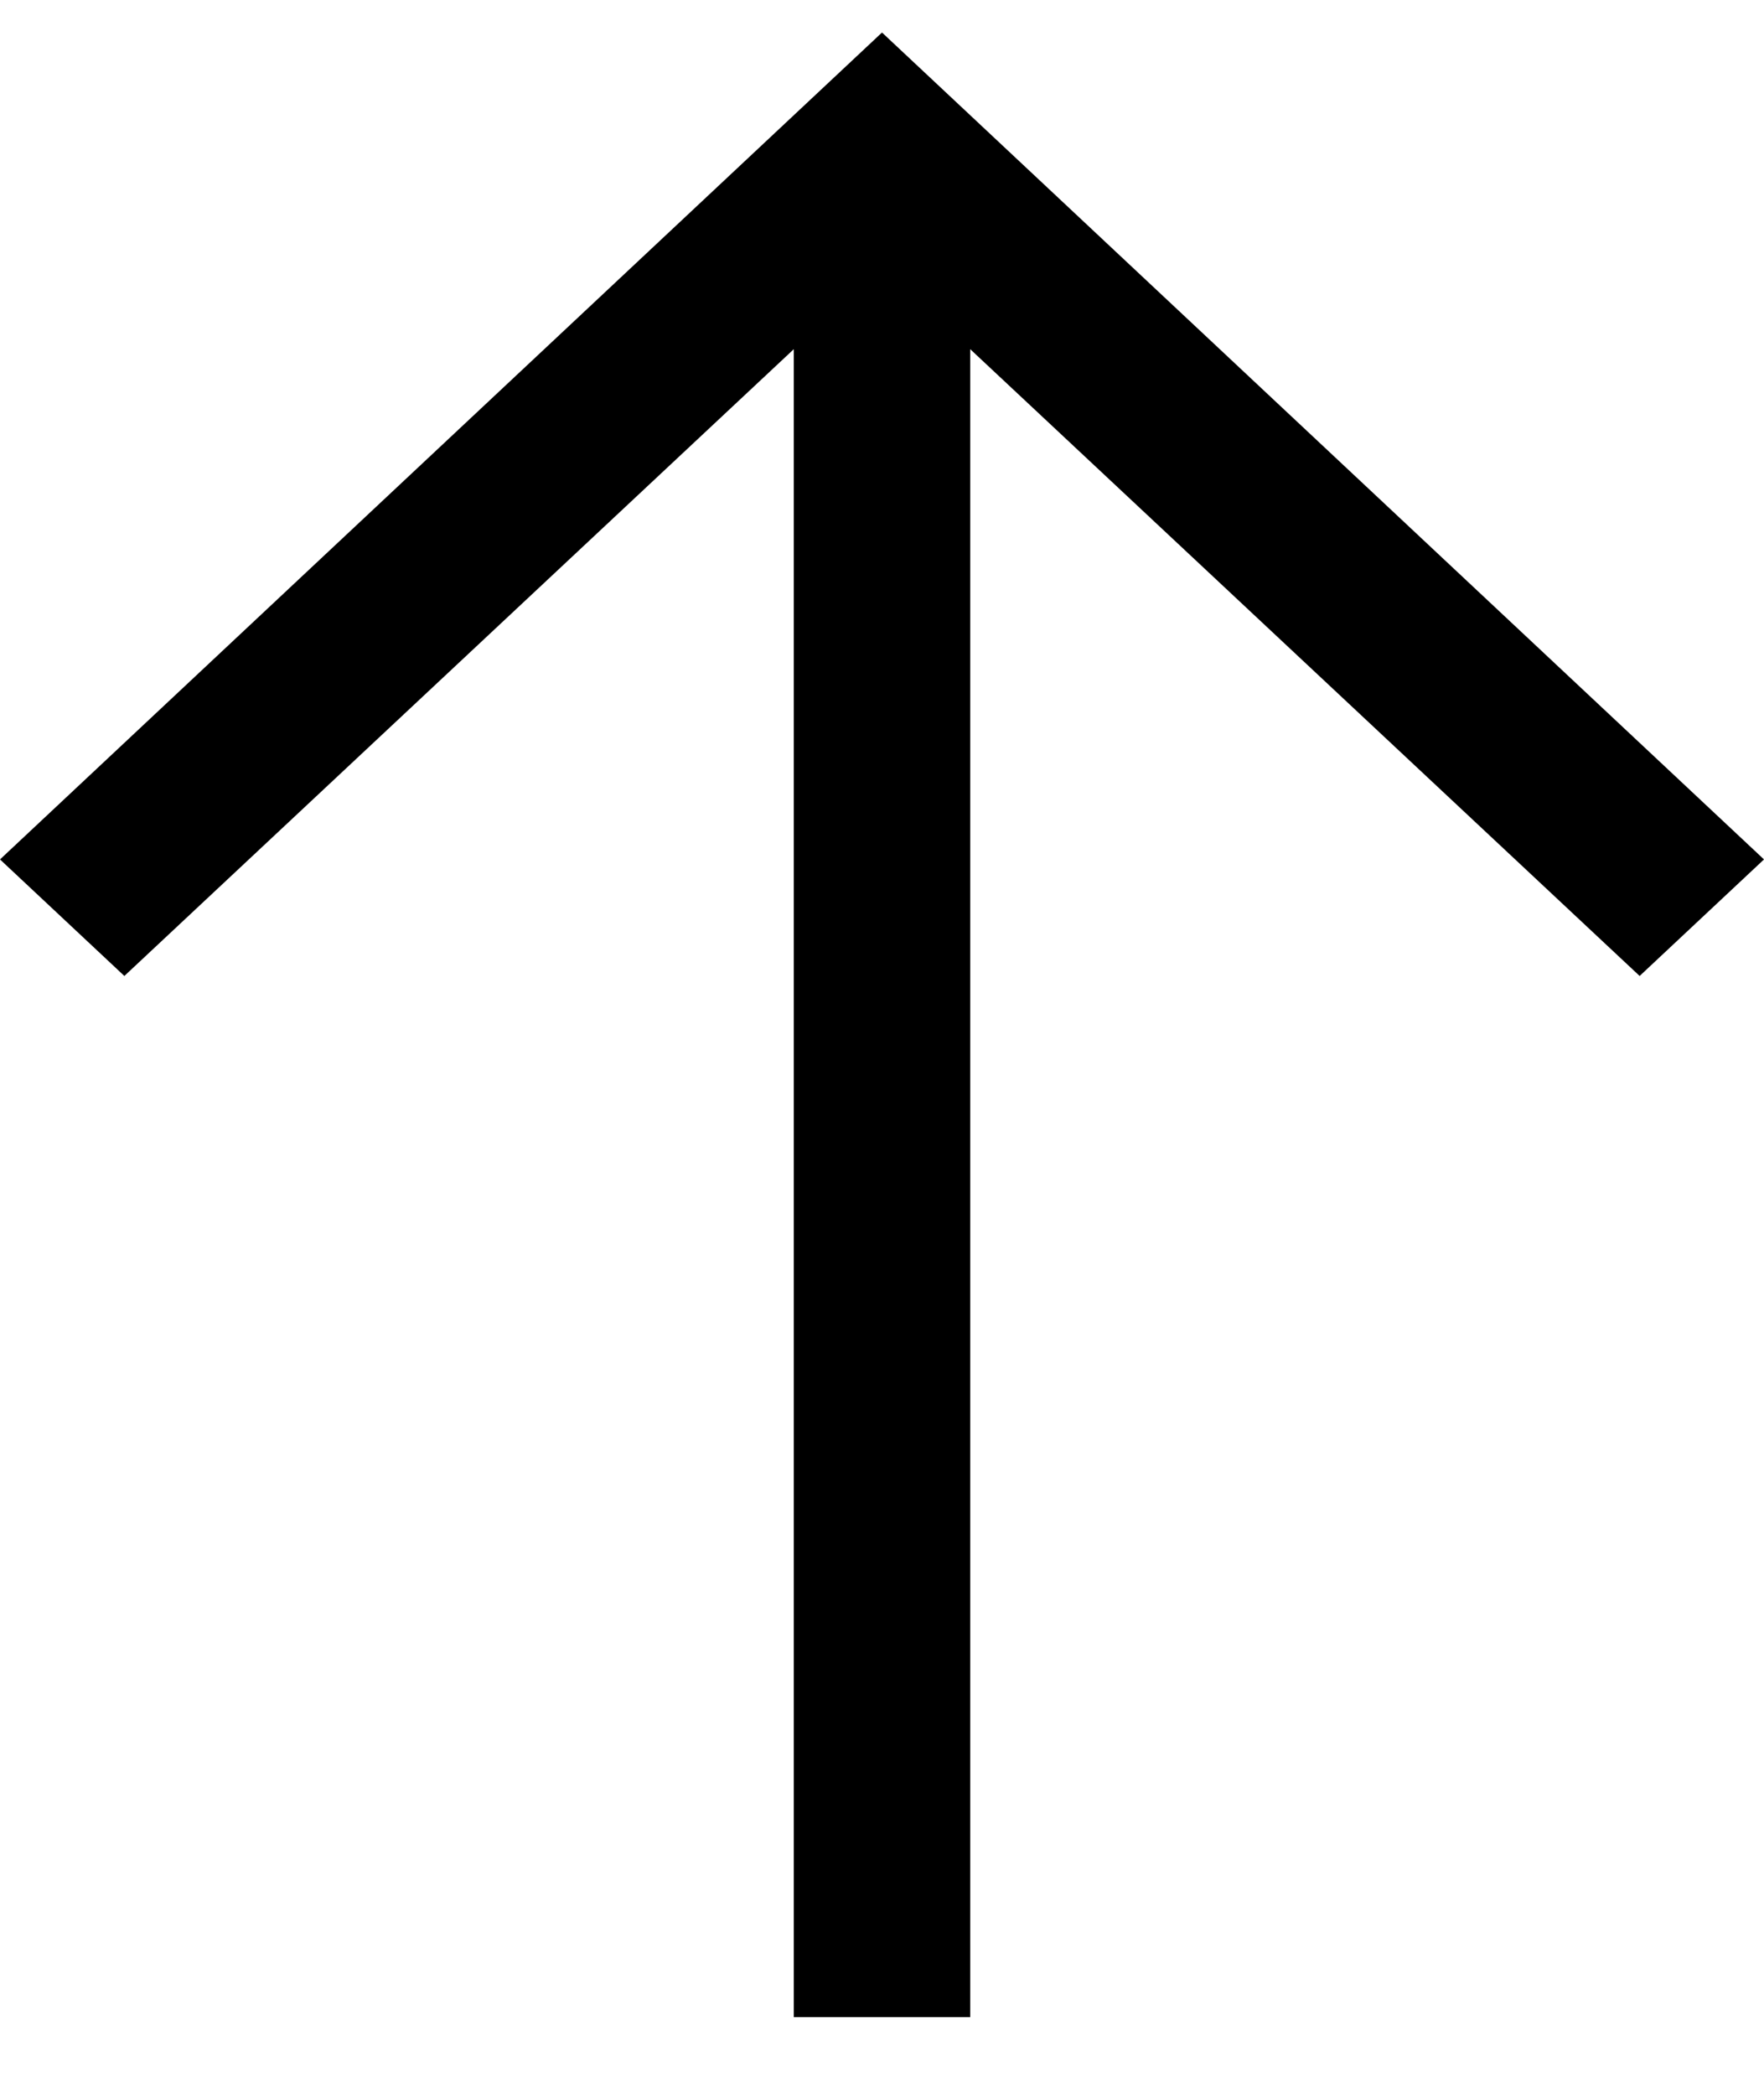
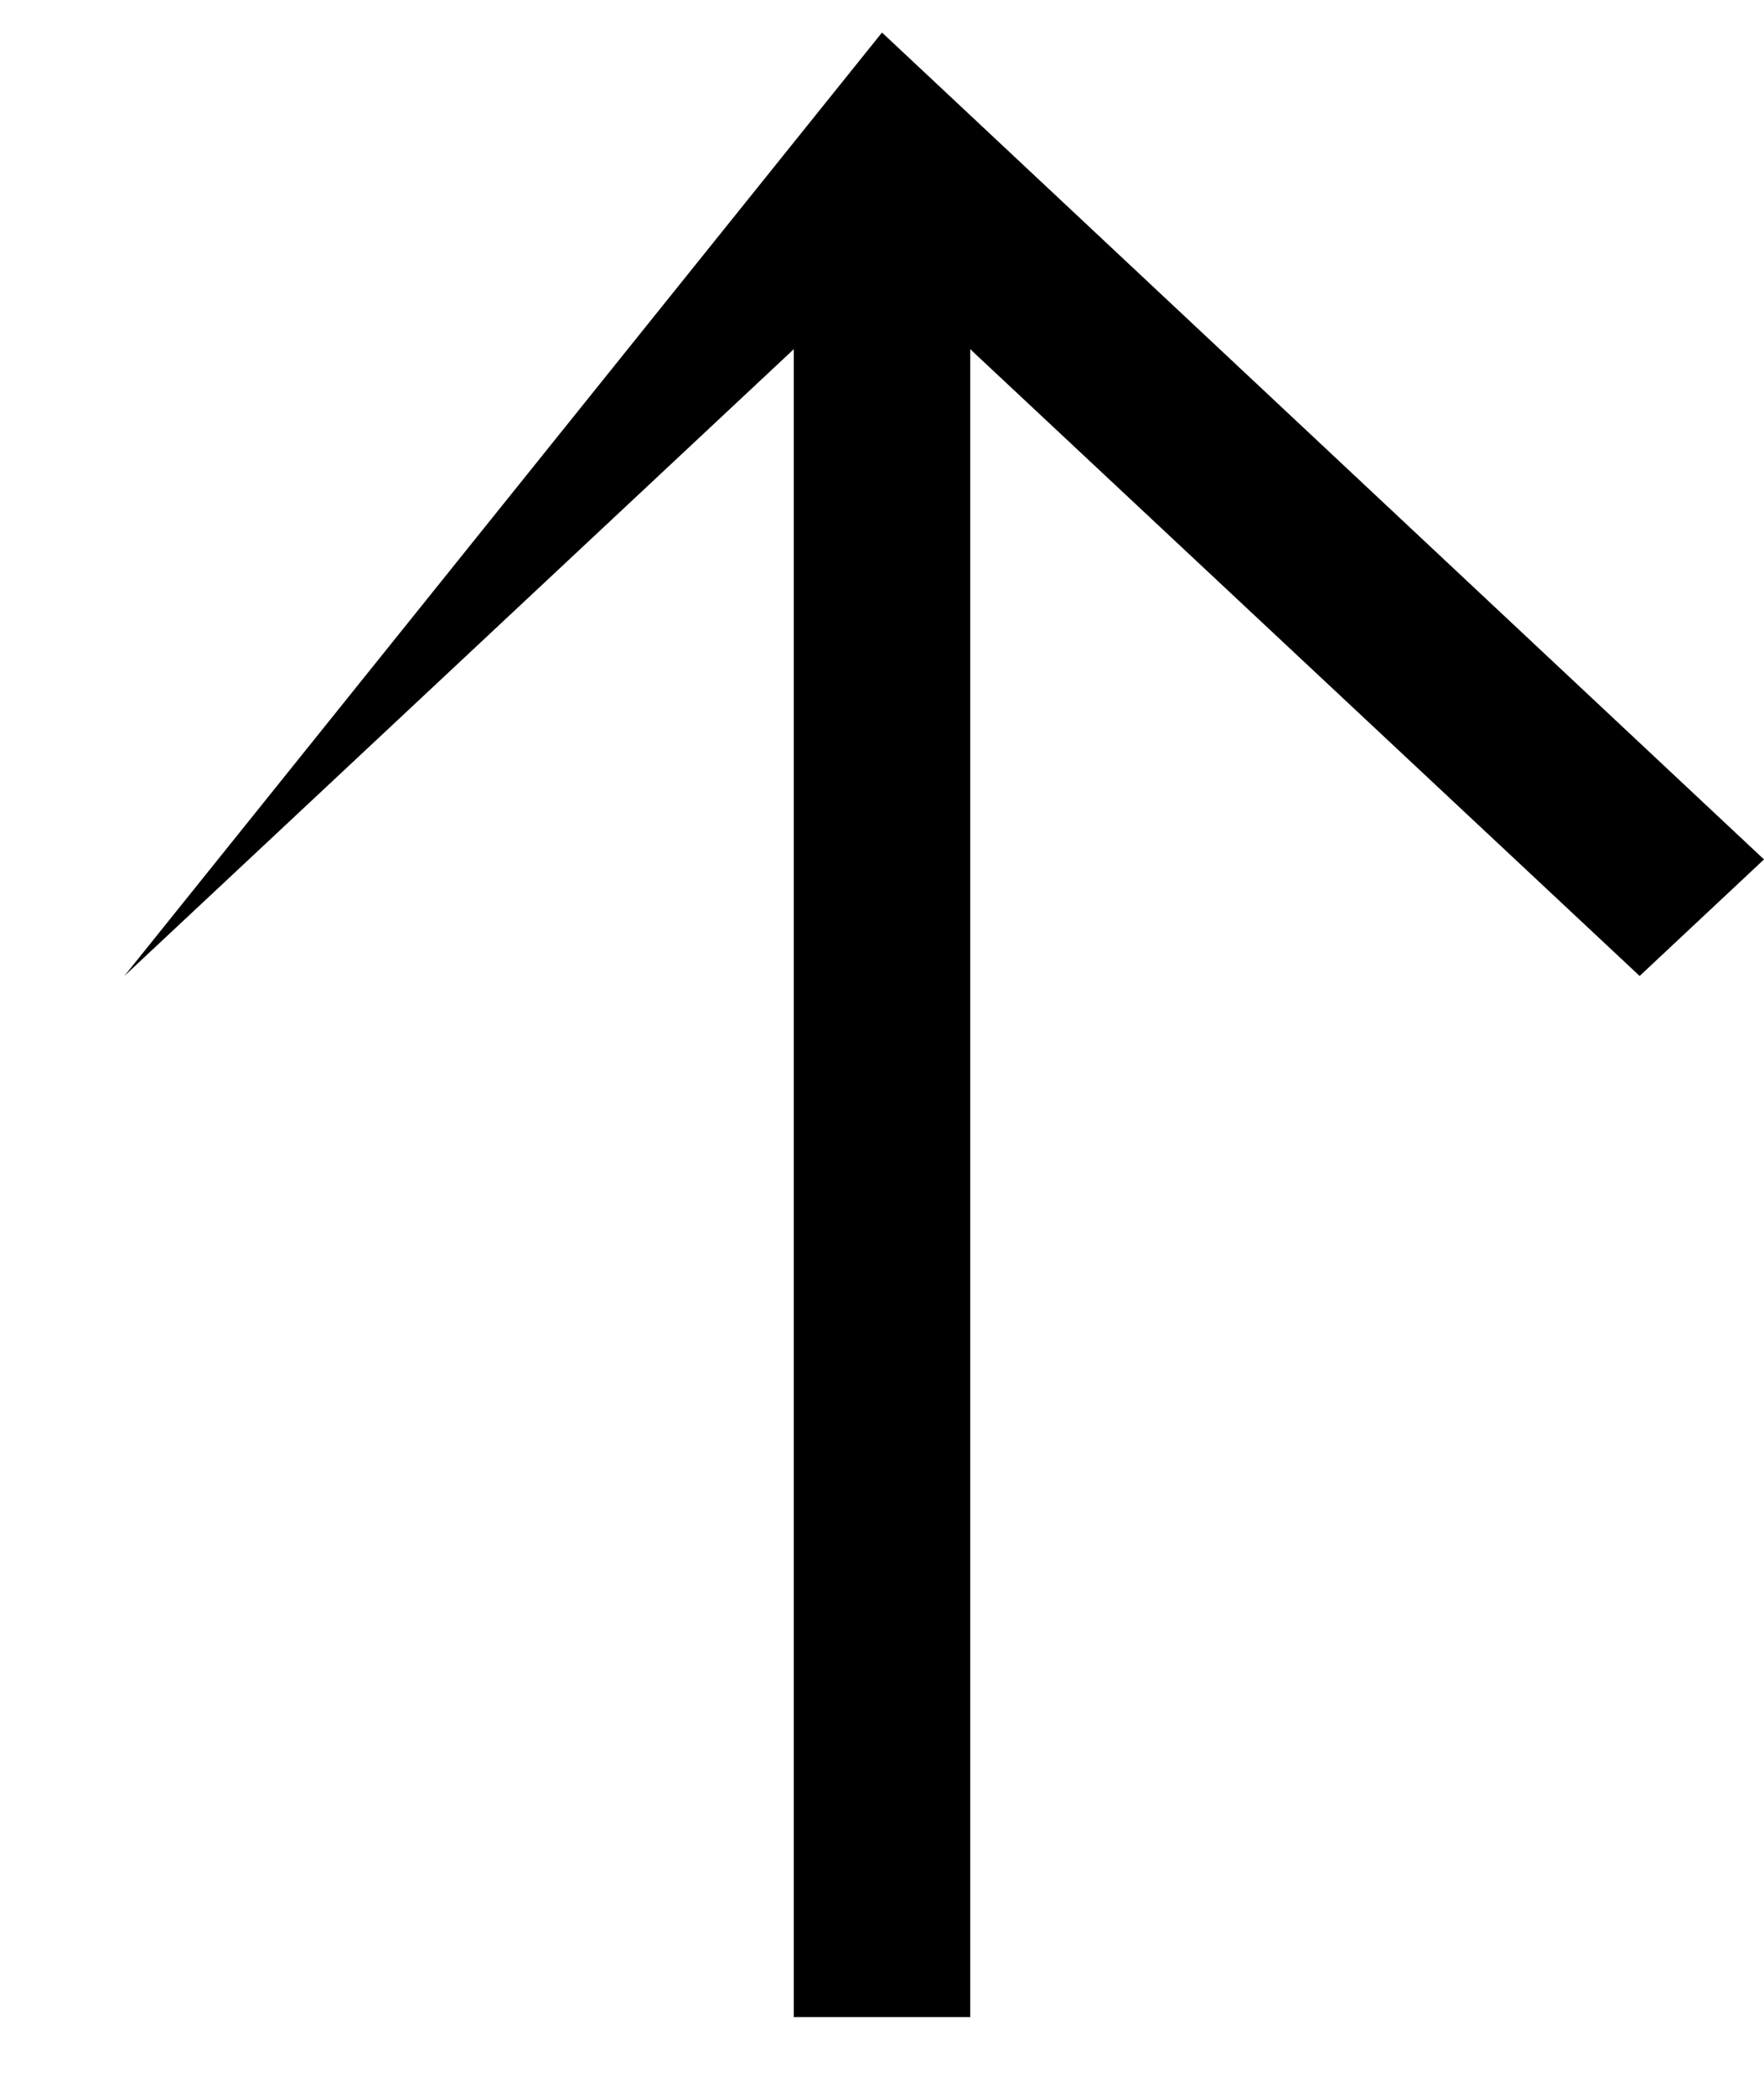
<svg xmlns="http://www.w3.org/2000/svg" width="16" height="19" viewBox="0 0 16 19" fill="none">
-   <path d="M8 0.295L0 7.795L1.128 8.852L7.2 3.167V18.295H8.8V3.167L14.872 8.852L16 7.795L8 0.295Z" fill="black" />
+   <path d="M8 0.295L1.128 8.852L7.2 3.167V18.295H8.8V3.167L14.872 8.852L16 7.795L8 0.295Z" fill="black" />
</svg>